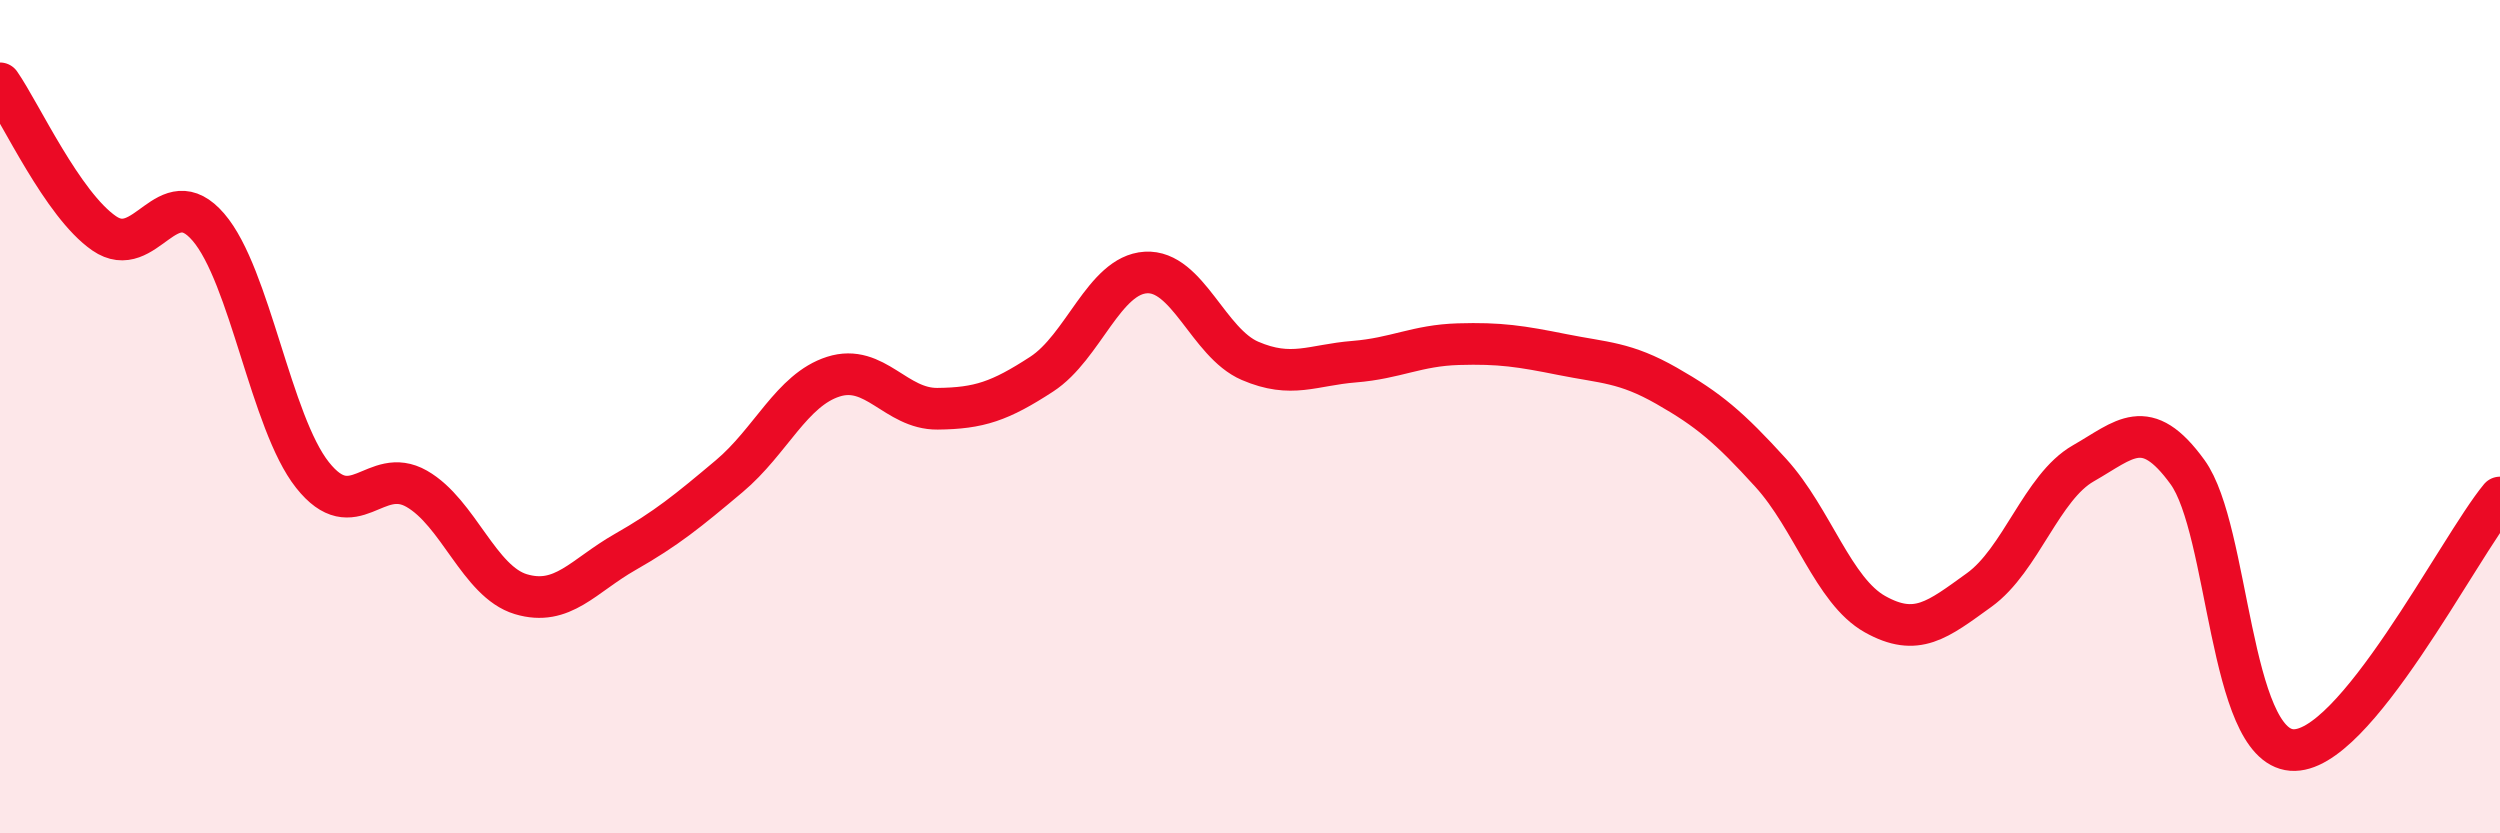
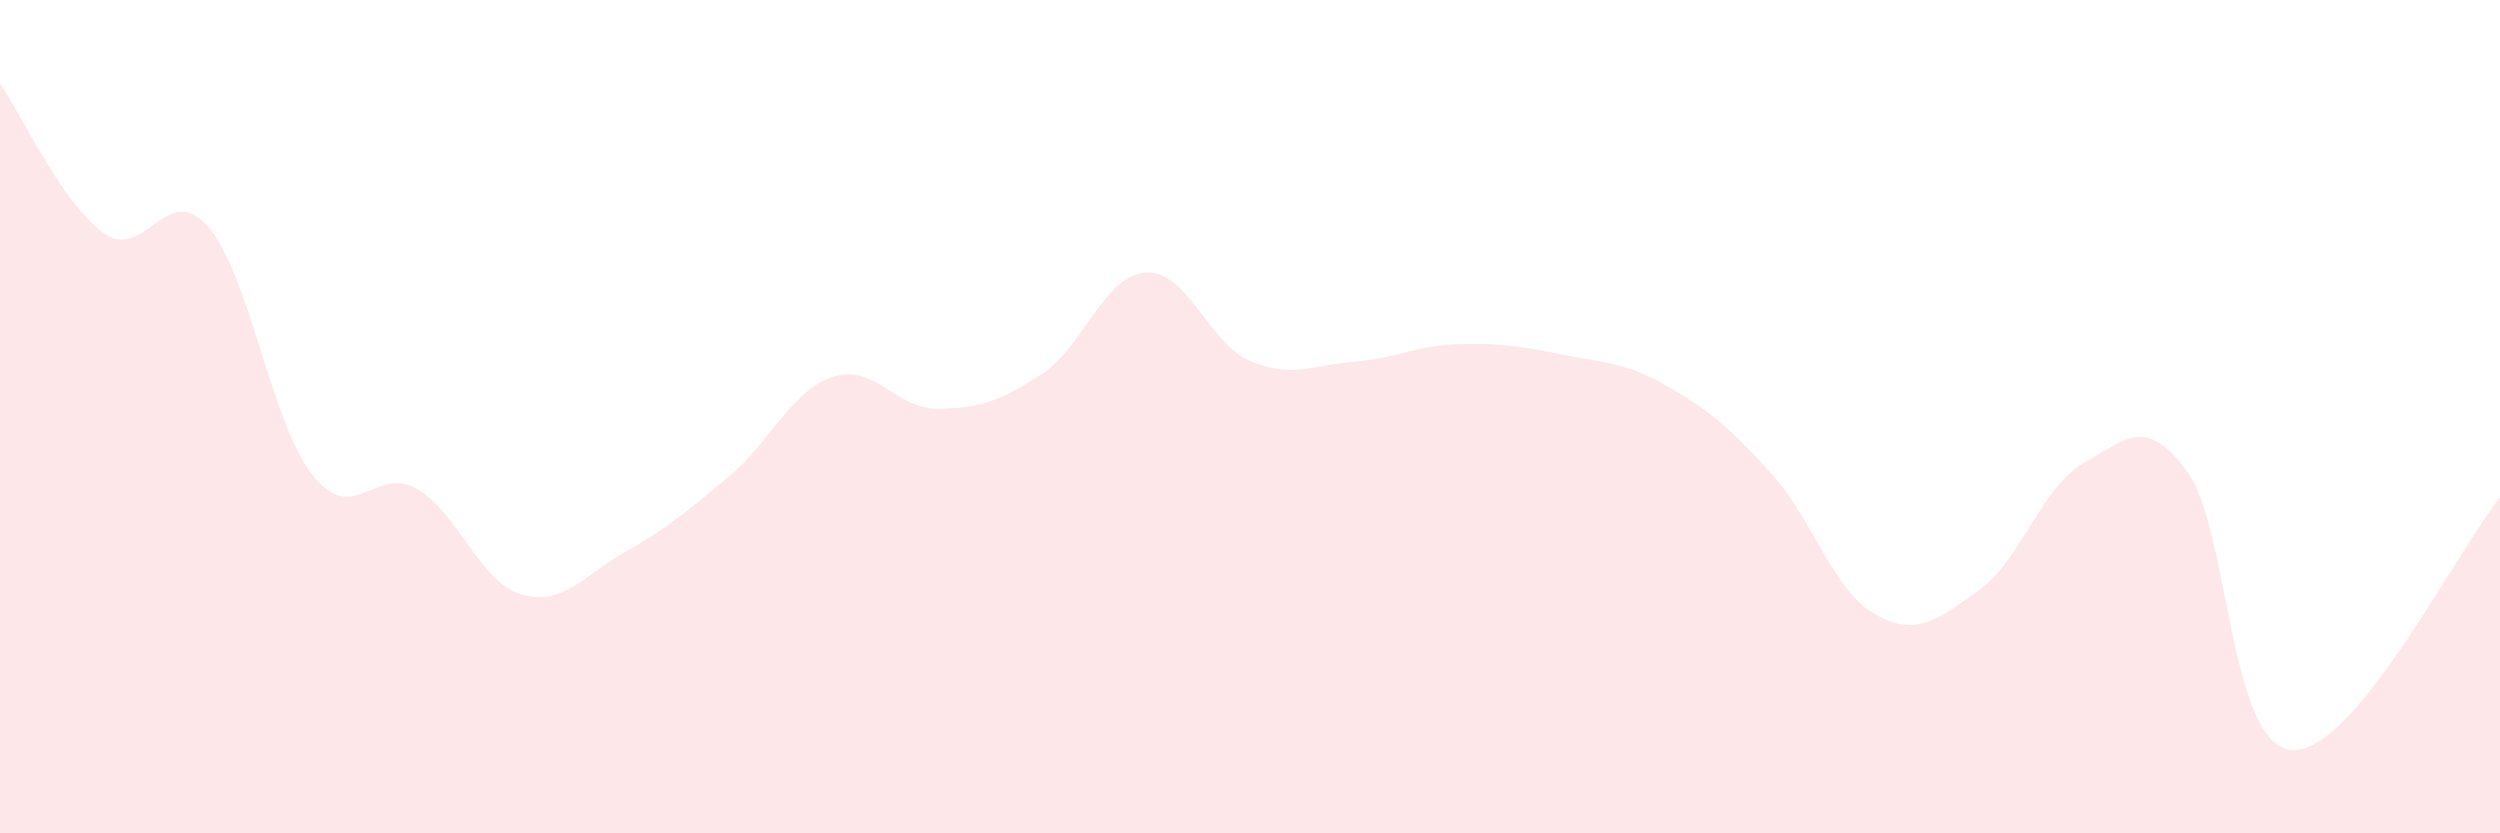
<svg xmlns="http://www.w3.org/2000/svg" width="60" height="20" viewBox="0 0 60 20">
  <path d="M 0,2 C 0.5,2.72 1.5,4.91 2.5,5.6 C 3.5,6.29 4,4.29 5,5.45 C 6,6.61 6.5,10.14 7.5,11.4 C 8.5,12.66 9,11.16 10,11.73 C 11,12.3 11.5,13.96 12.5,14.26 C 13.5,14.56 14,13.82 15,13.25 C 16,12.68 16.5,12.27 17.5,11.43 C 18.5,10.59 19,9.36 20,9.04 C 21,8.72 21.5,9.82 22.5,9.81 C 23.5,9.8 24,9.63 25,8.98 C 26,8.33 26.5,6.6 27.5,6.54 C 28.5,6.48 29,8.23 30,8.66 C 31,9.09 31.5,8.76 32.5,8.68 C 33.5,8.6 34,8.29 35,8.26 C 36,8.23 36.5,8.31 37.5,8.51 C 38.5,8.71 39,8.69 40,9.26 C 41,9.83 41.5,10.25 42.5,11.35 C 43.5,12.45 44,14.18 45,14.74 C 46,15.3 46.5,14.88 47.5,14.16 C 48.5,13.44 49,11.69 50,11.12 C 51,10.55 51.5,9.95 52.5,11.33 C 53.5,12.71 53.5,17.88 55,18 C 56.5,18.12 59,13.15 60,11.94L60 20L0 20Z" fill="#EB0A25" opacity="0.1" stroke-linecap="round" stroke-linejoin="round" />
-   <path d="M 0,2 C 0.5,2.72 1.5,4.91 2.5,5.6 C 3.5,6.29 4,4.29 5,5.45 C 6,6.61 6.5,10.14 7.5,11.4 C 8.5,12.66 9,11.16 10,11.73 C 11,12.3 11.5,13.96 12.5,14.26 C 13.5,14.56 14,13.82 15,13.25 C 16,12.68 16.5,12.27 17.5,11.43 C 18.5,10.59 19,9.36 20,9.04 C 21,8.72 21.5,9.82 22.5,9.81 C 23.5,9.8 24,9.63 25,8.98 C 26,8.33 26.5,6.6 27.5,6.54 C 28.5,6.48 29,8.23 30,8.66 C 31,9.09 31.5,8.76 32.5,8.68 C 33.5,8.6 34,8.29 35,8.26 C 36,8.23 36.5,8.31 37.5,8.51 C 38.5,8.71 39,8.69 40,9.26 C 41,9.83 41.5,10.25 42.5,11.35 C 43.5,12.45 44,14.18 45,14.74 C 46,15.3 46.5,14.88 47.5,14.16 C 48.5,13.44 49,11.69 50,11.12 C 51,10.55 51.5,9.95 52.5,11.33 C 53.5,12.71 53.5,17.88 55,18 C 56.5,18.12 59,13.15 60,11.94" stroke="#EB0A25" stroke-width="1" fill="none" stroke-linecap="round" stroke-linejoin="round" />
</svg>